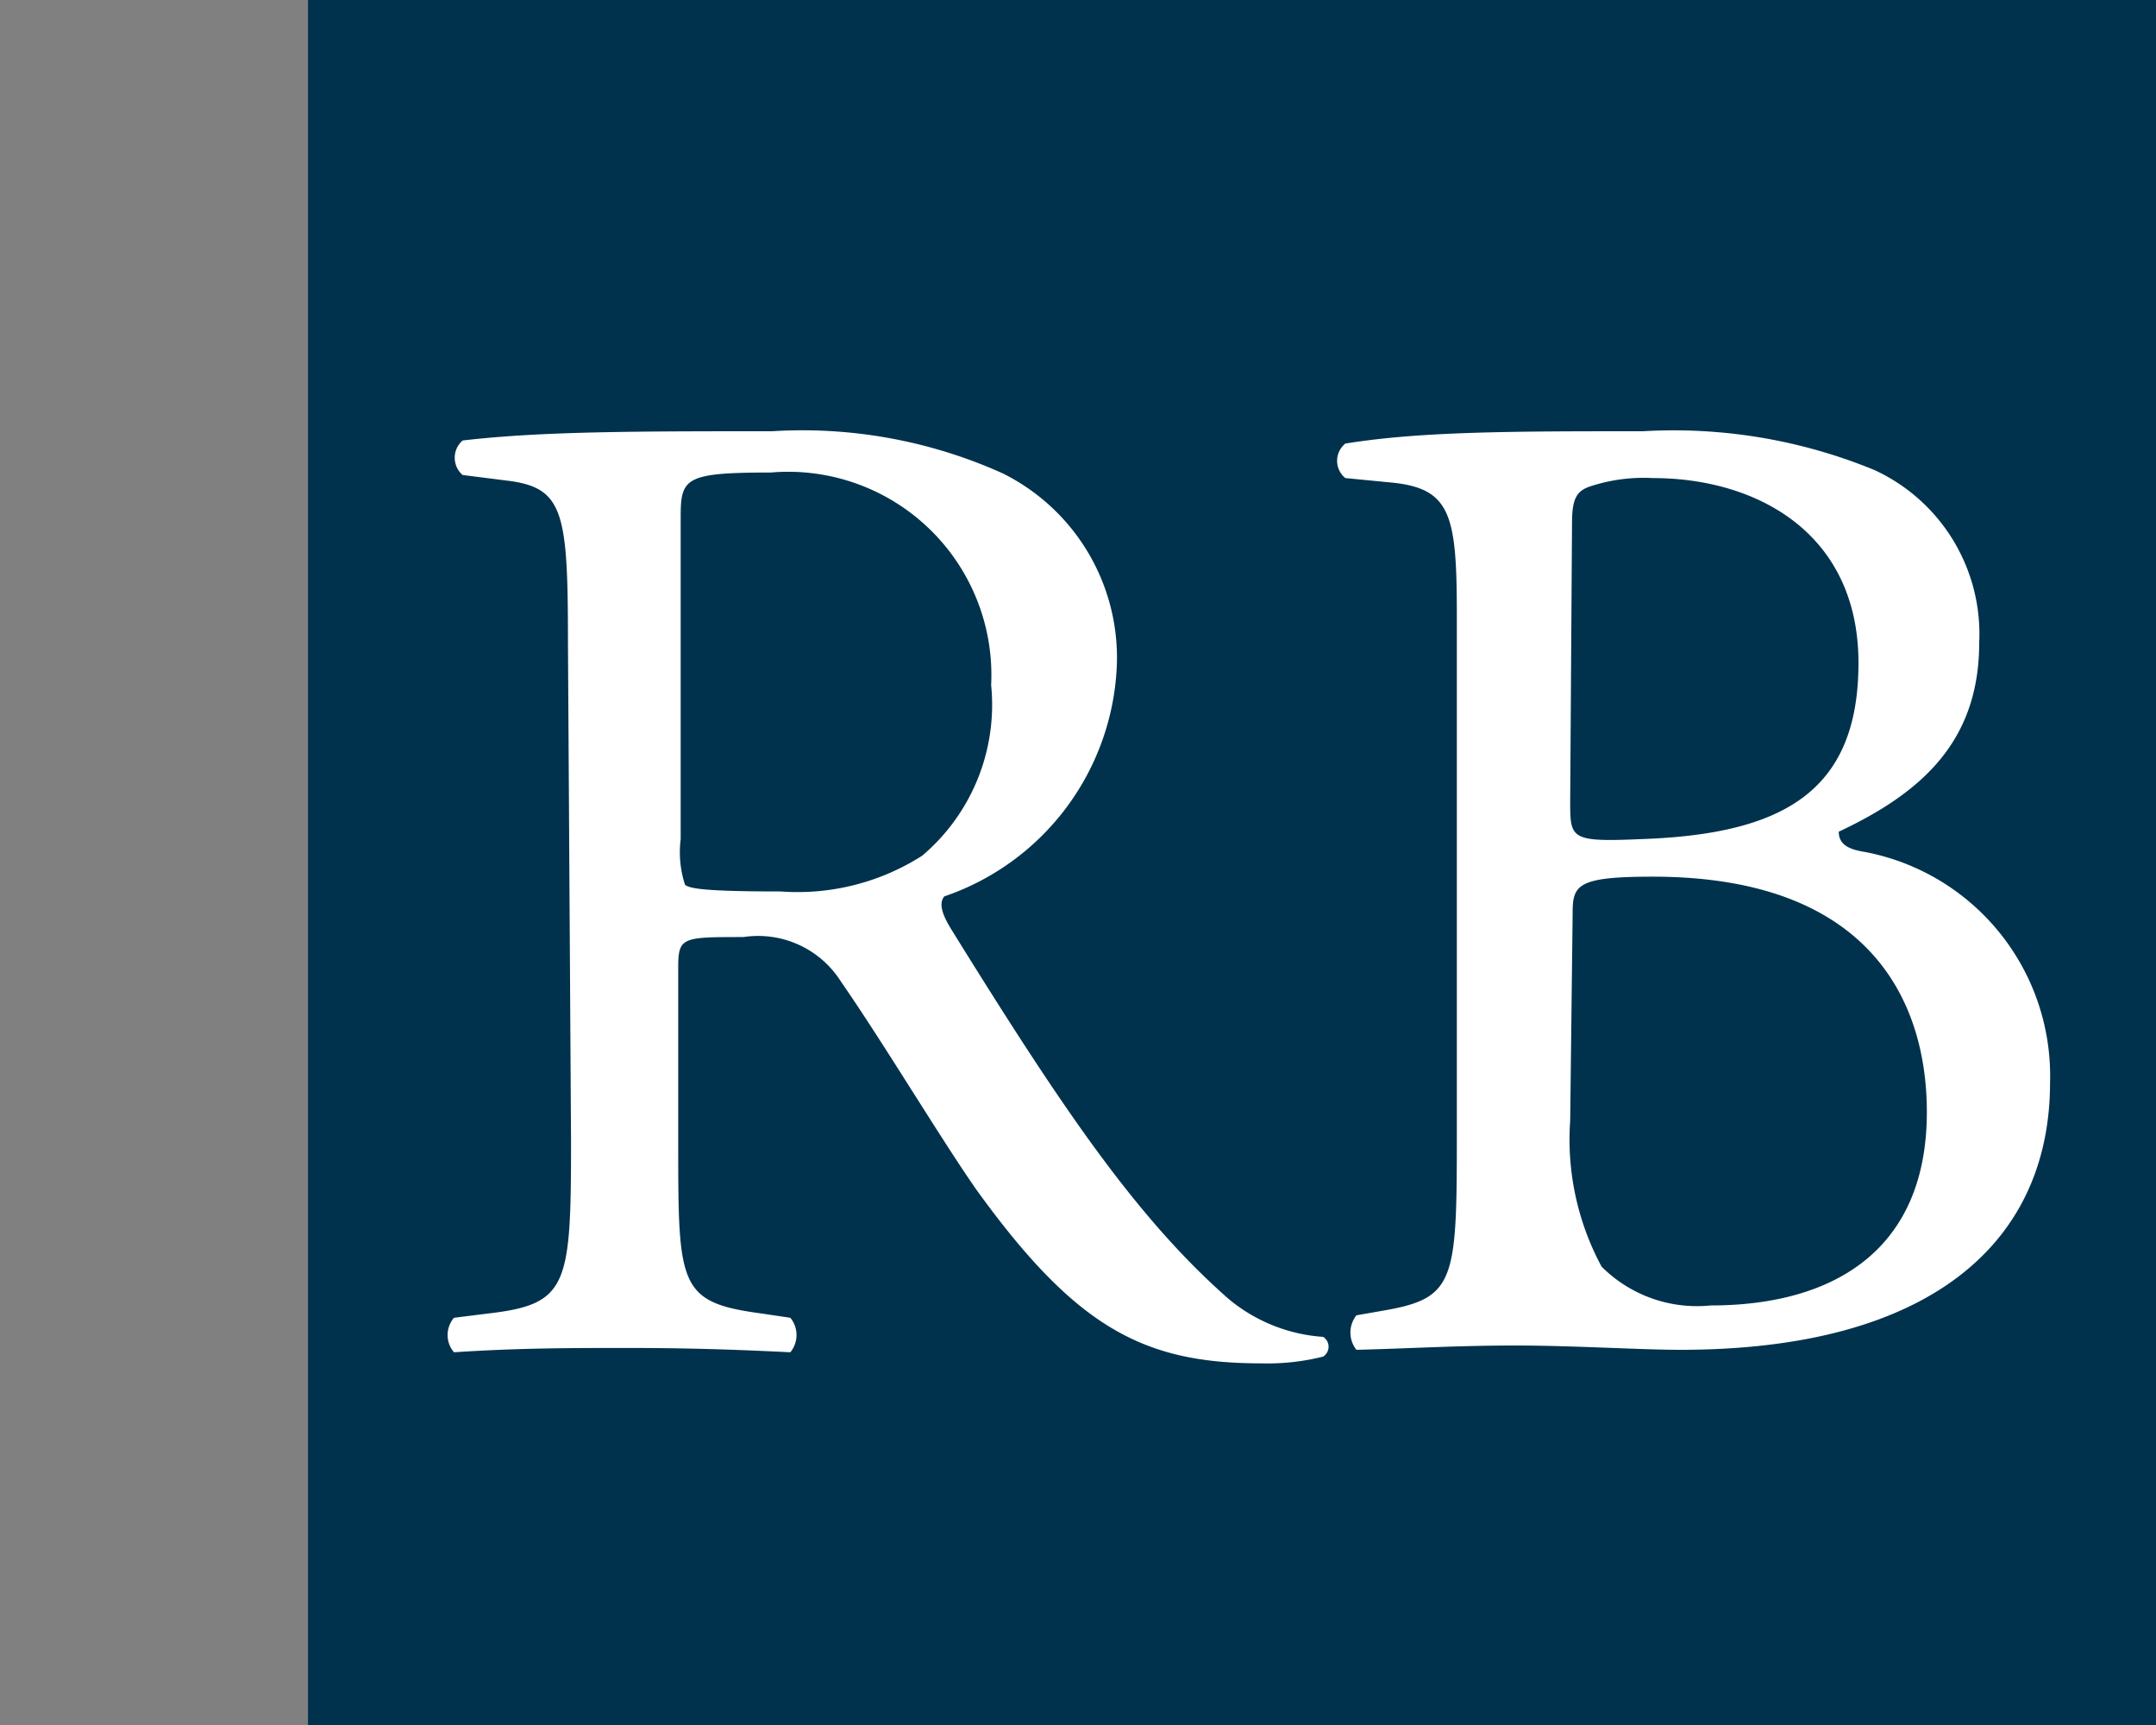
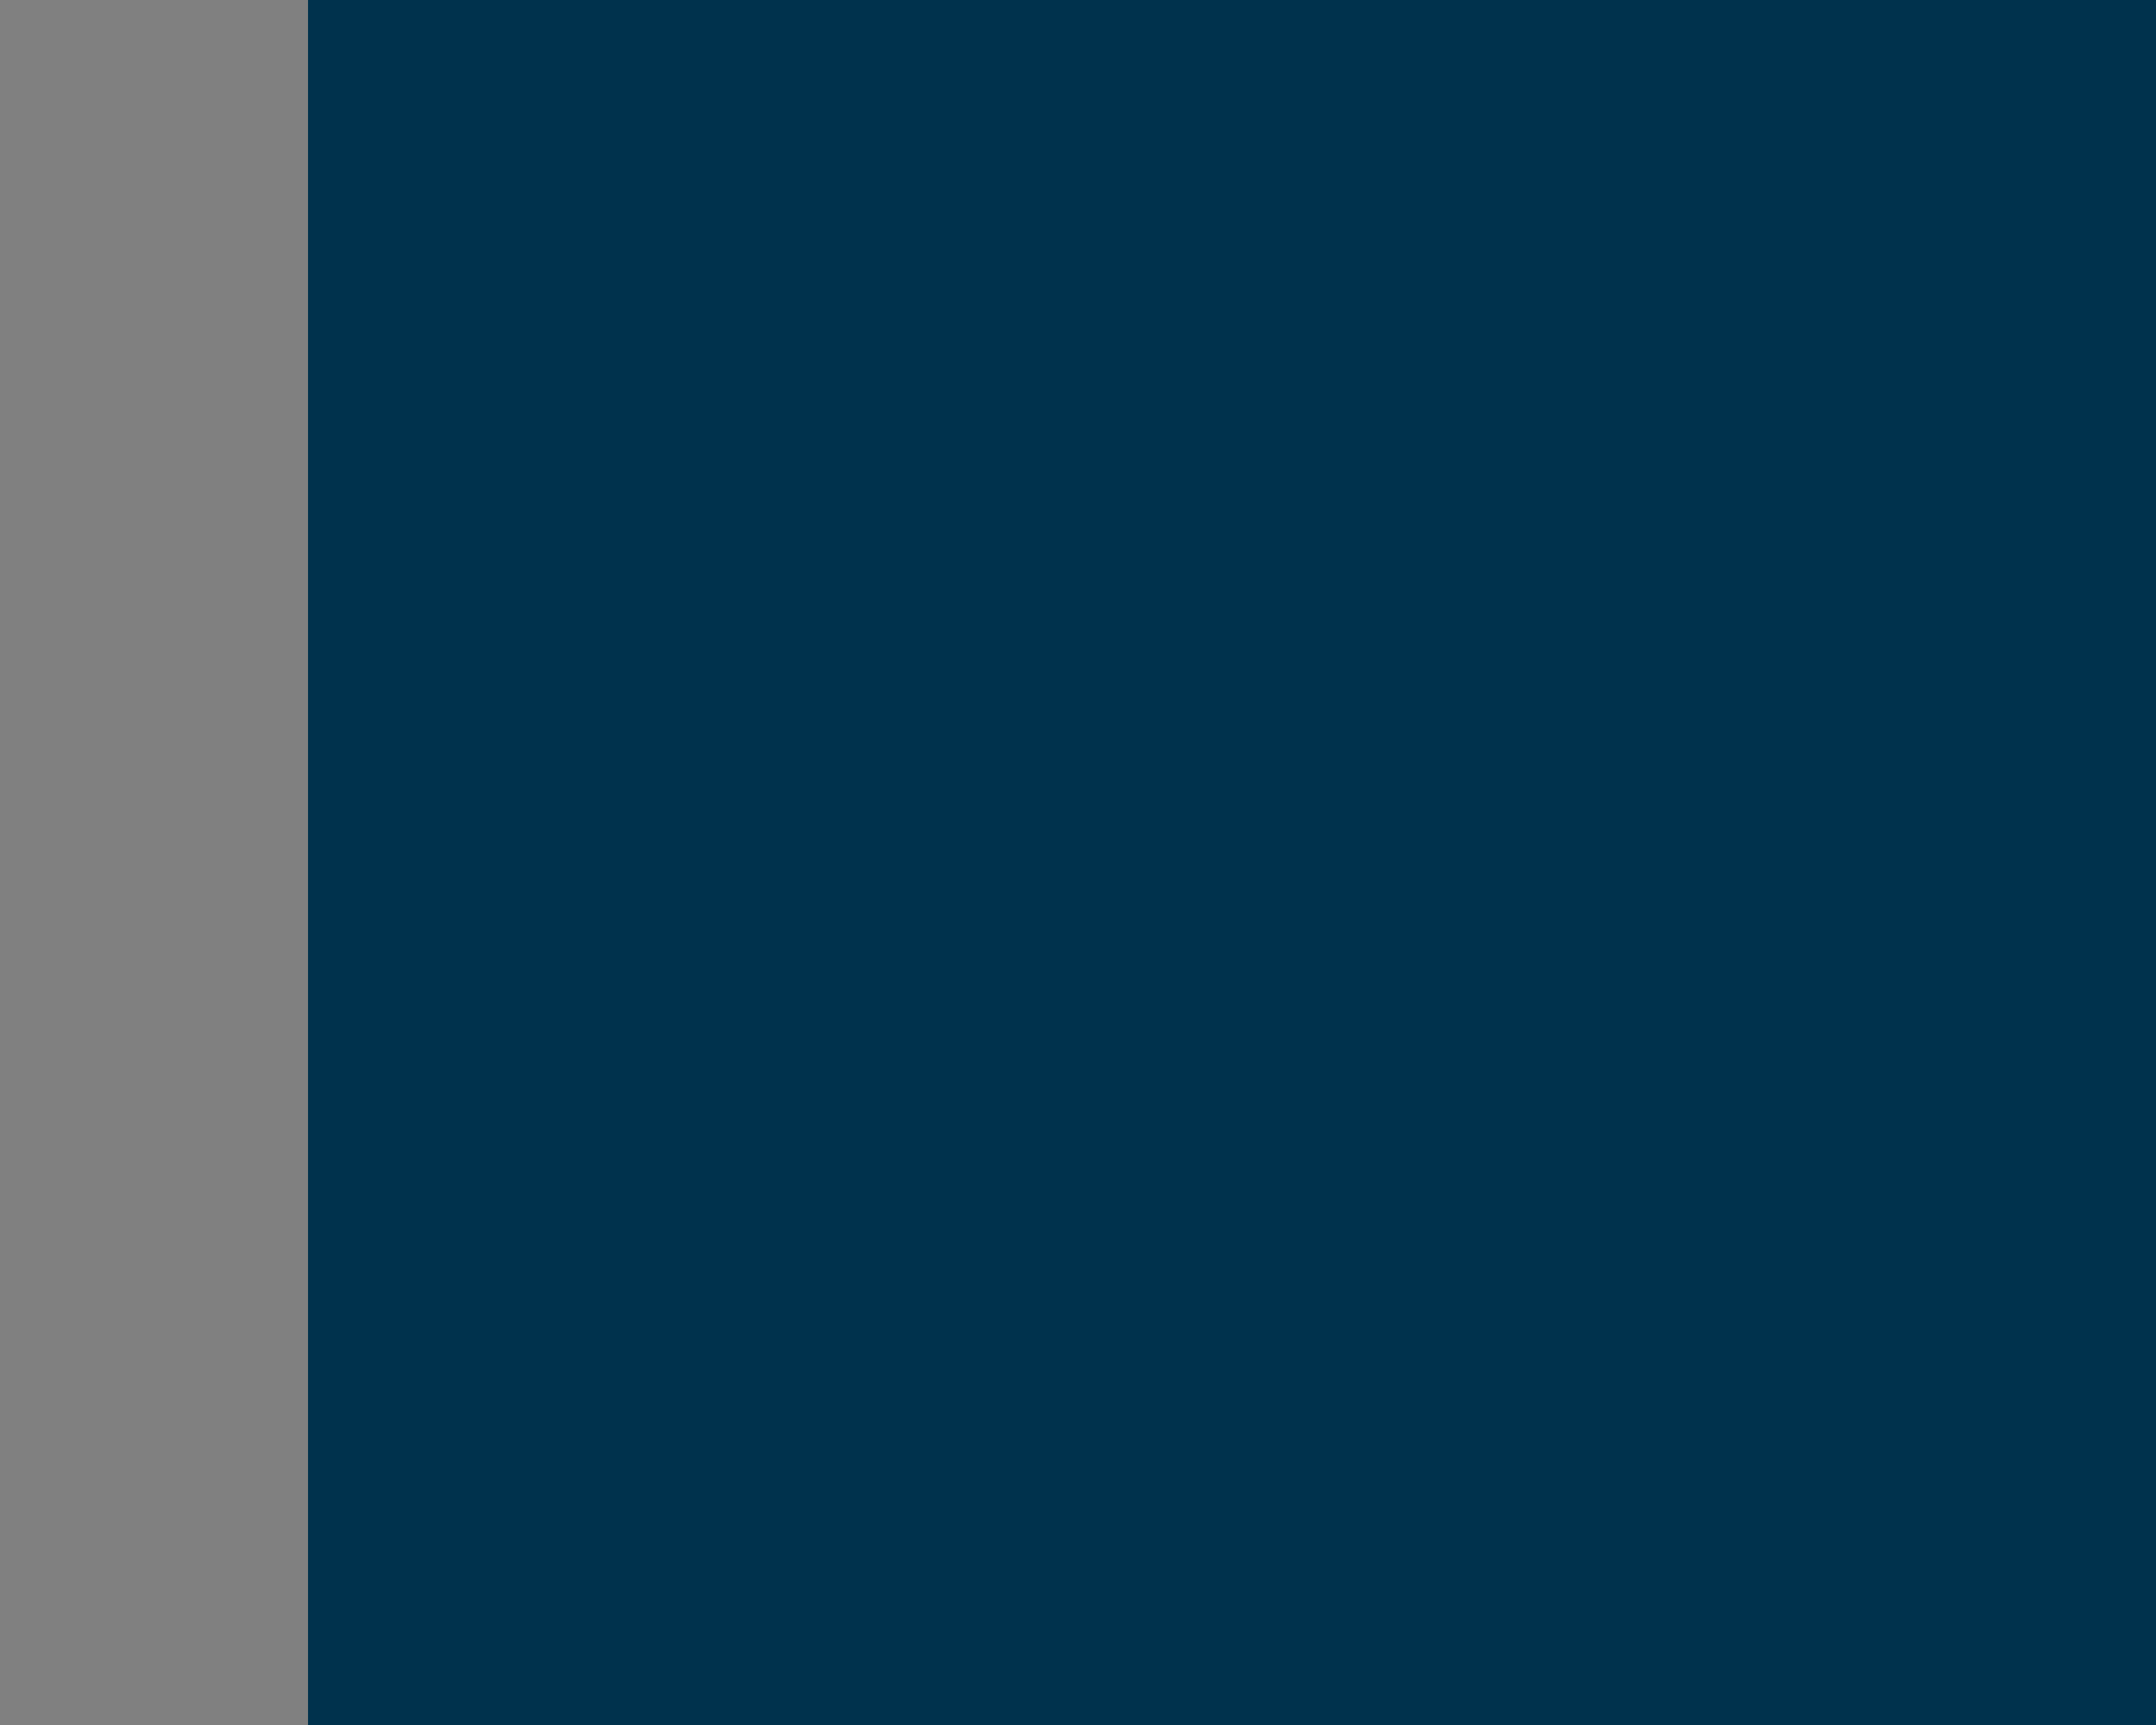
<svg xmlns="http://www.w3.org/2000/svg" id="f0ed0401-7849-4076-9876-5ac506be8d21" data-name="Calque 1" width="35" height="28" viewBox="0 0 35 28">
  <rect x="0" y="0" width="35" height="28" fill="#808080" stroke="none" />
  <title>logo-ia-rb-jones-S</title>
  <rect x="5" width="30" height="28" fill="#00324d" />
-   <path d="M9.22,10.42c0-2.12-.07-2.51-1-2.62l-.71-.09a.37.37,0,0,1,0-.56C8.79,7,10.34,7,12.53,7a7.92,7.92,0,0,1,3.74.68,3.34,3.34,0,0,1,1.86,3.13,4.14,4.14,0,0,1-2.8,3.74c-.11.13,0,.35.11.53,1.79,2.89,3,4.68,4.5,6a2.68,2.68,0,0,0,1.54.62.19.19,0,0,1,0,.32,3.71,3.71,0,0,1-1,.11c-1.9,0-3-.56-4.63-2.82-.58-.83-1.5-2.37-2.2-3.38a1.59,1.59,0,0,0-1.58-.72c-1,0-1.06,0-1.06.5v2.82c0,2.34,0,2.61,1.35,2.79l.47.07a.44.44,0,0,1,0,.56c-1-.05-1.77-.07-2.66-.07s-1.75,0-2.8.07a.43.43,0,0,1,0-.56l.56-.07c1.29-.15,1.34-.45,1.34-2.79Zm1.83,3.2a1.71,1.71,0,0,0,.07.74c.07.07.4.11,1.55.11a3.76,3.76,0,0,0,2.3-.58,3.21,3.21,0,0,0,1.12-2.77,3.3,3.3,0,0,0-3.58-3.45c-1.39,0-1.46.09-1.46.72Z" fill="#fff" />
-   <path d="M23.65,10c0-1.65-.09-2.08-1.09-2.17l-.72-.07a.36.36,0,0,1,0-.56C23.07,7,24.59,7,26.67,7a8.56,8.56,0,0,1,3.76.63,2.93,2.93,0,0,1,1.7,2.8c0,1.61-.94,2.44-2.28,3.07,0,.22.18.29.43.33a3.7,3.7,0,0,1,3,3.74c0,2.59-1.93,4.34-6,4.34-.65,0-1.74-.07-2.68-.07s-1.75.05-2.58.07a.45.45,0,0,1,0-.56l.4-.07c1.19-.2,1.23-.45,1.23-2.79Zm1.84,3c0,.62,0,.67,1.16.62,2.28-.08,3.52-.76,3.52-2.86s-1.64-3-3.34-3a2.77,2.77,0,0,0-1,.13c-.22.07-.31.18-.31.59Zm0,5.19A4.35,4.35,0,0,0,26,20.56a2.19,2.19,0,0,0,1.77.63c2,0,3.51-.9,3.51-3.14,0-1.77-.9-3.82-4.45-3.82-1.21,0-1.3.13-1.3.58Z" fill="#fff" />
</svg>